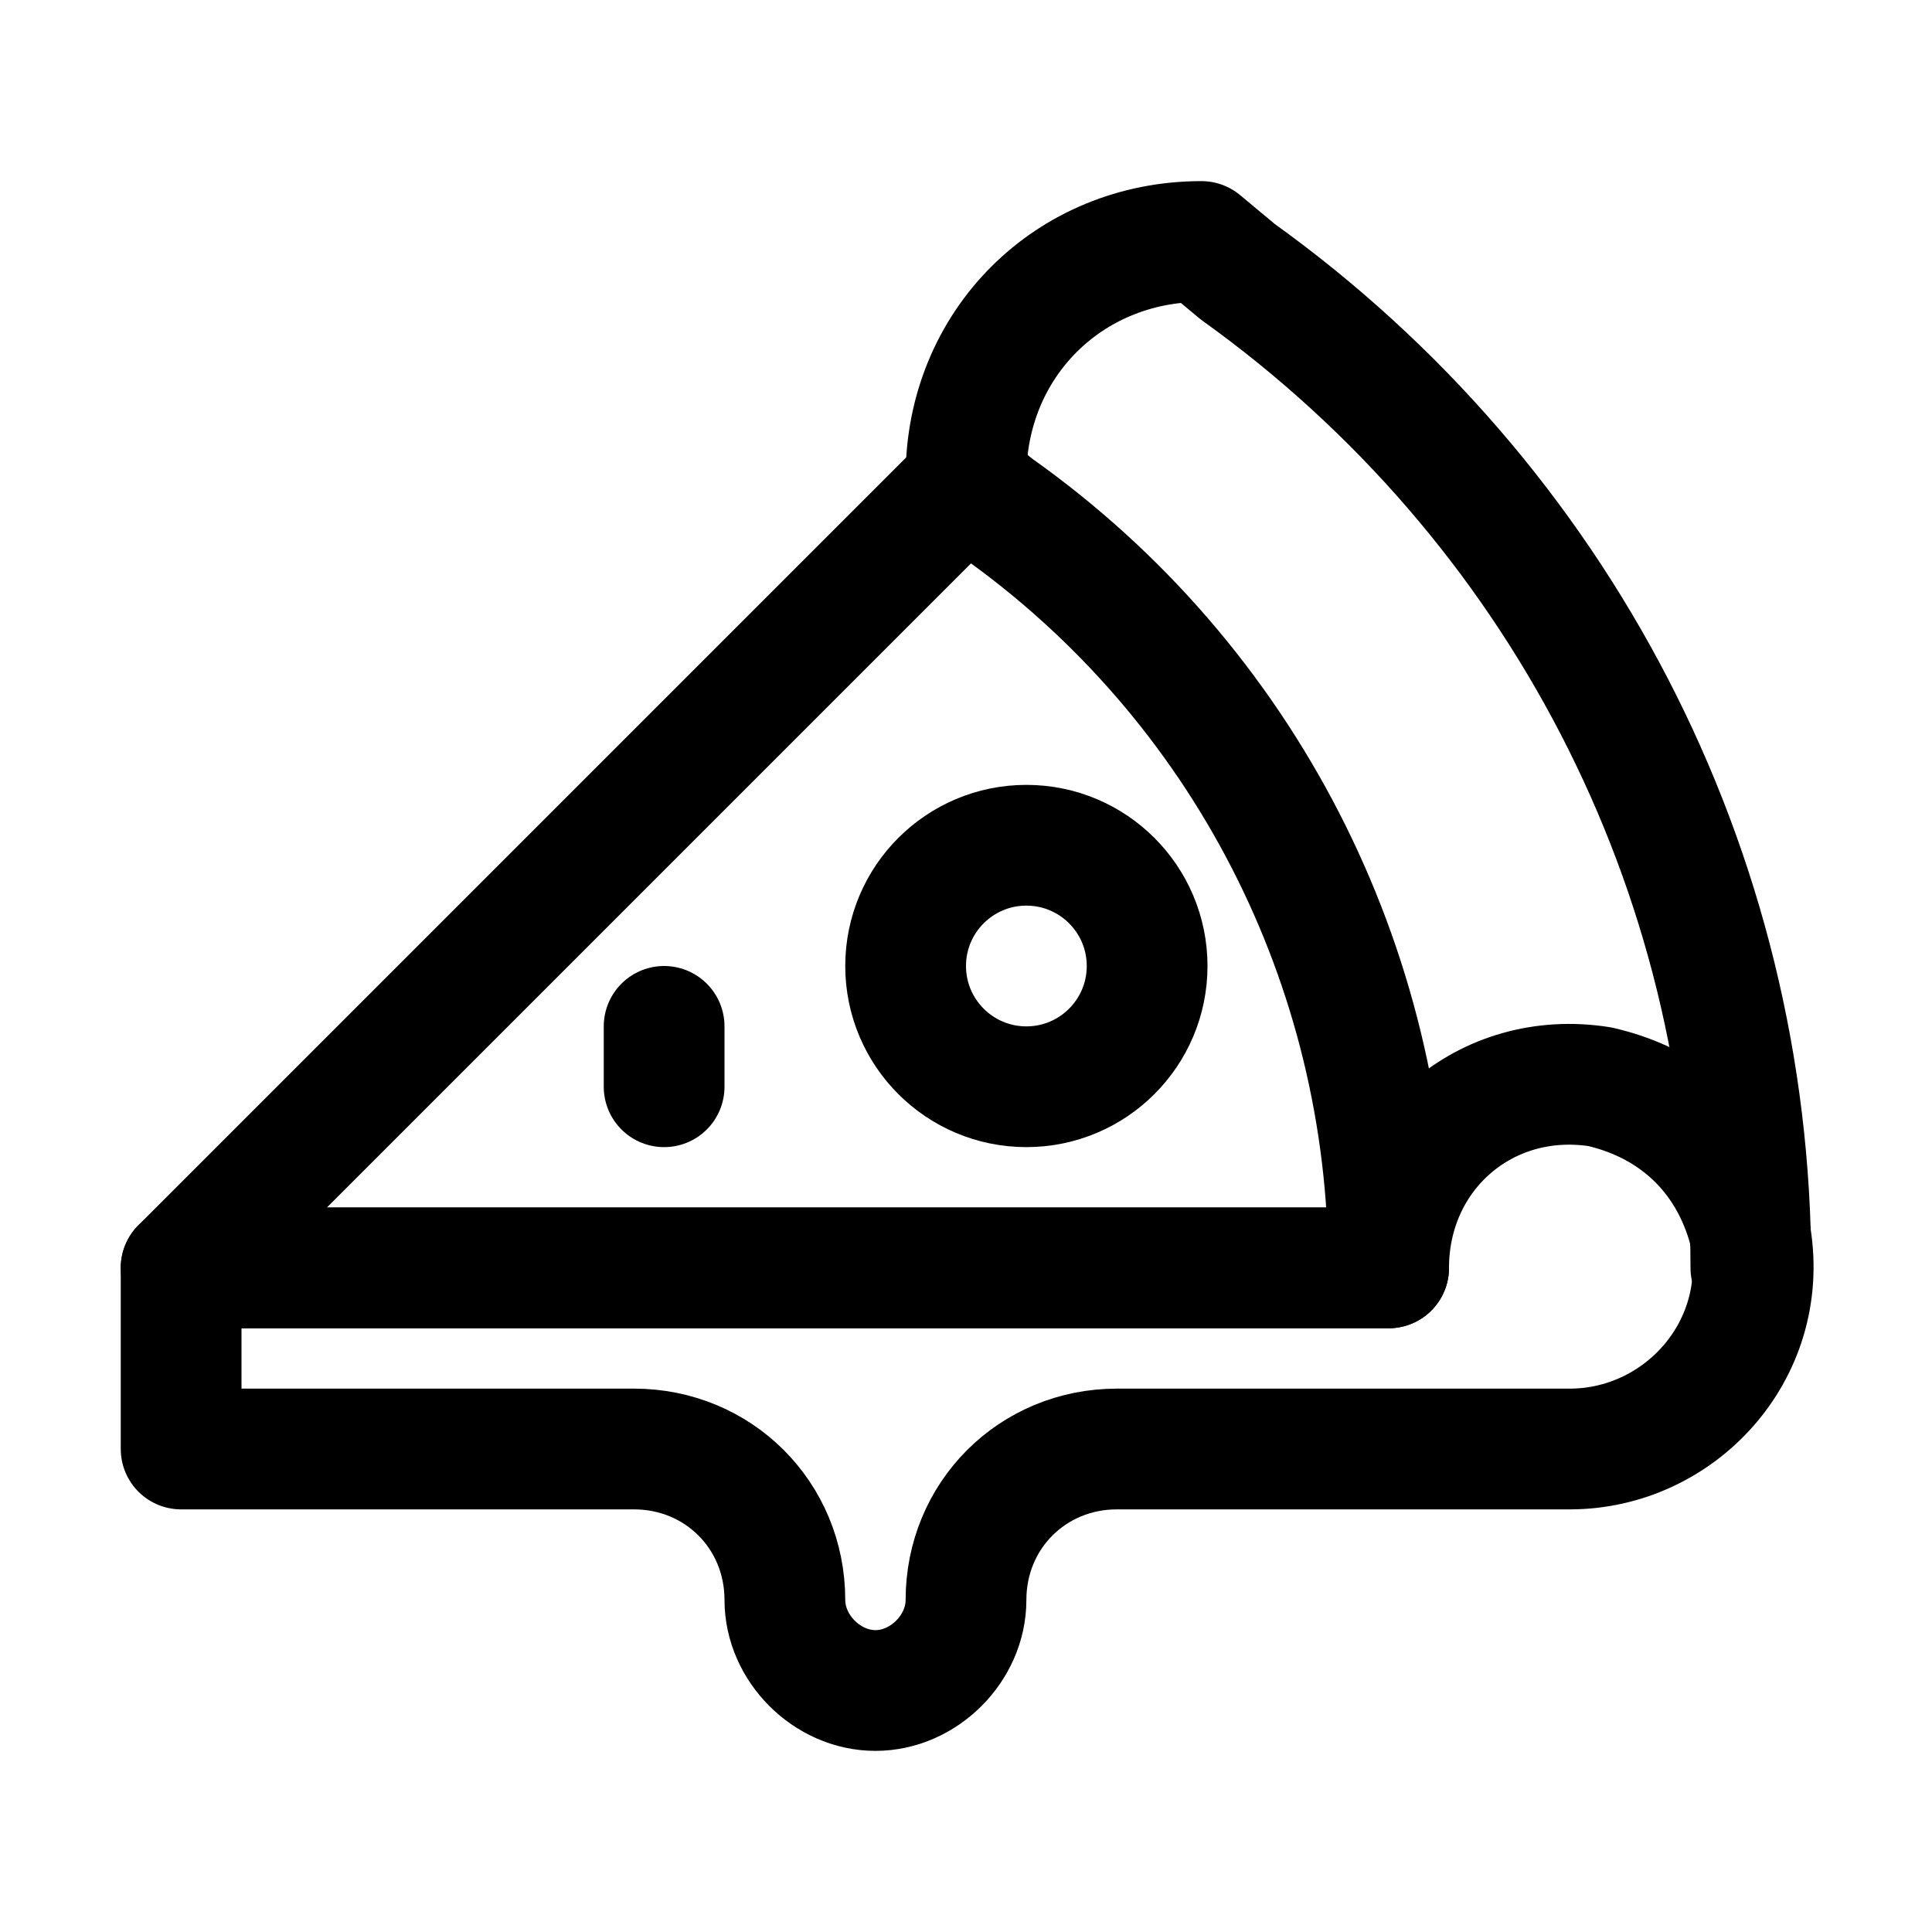
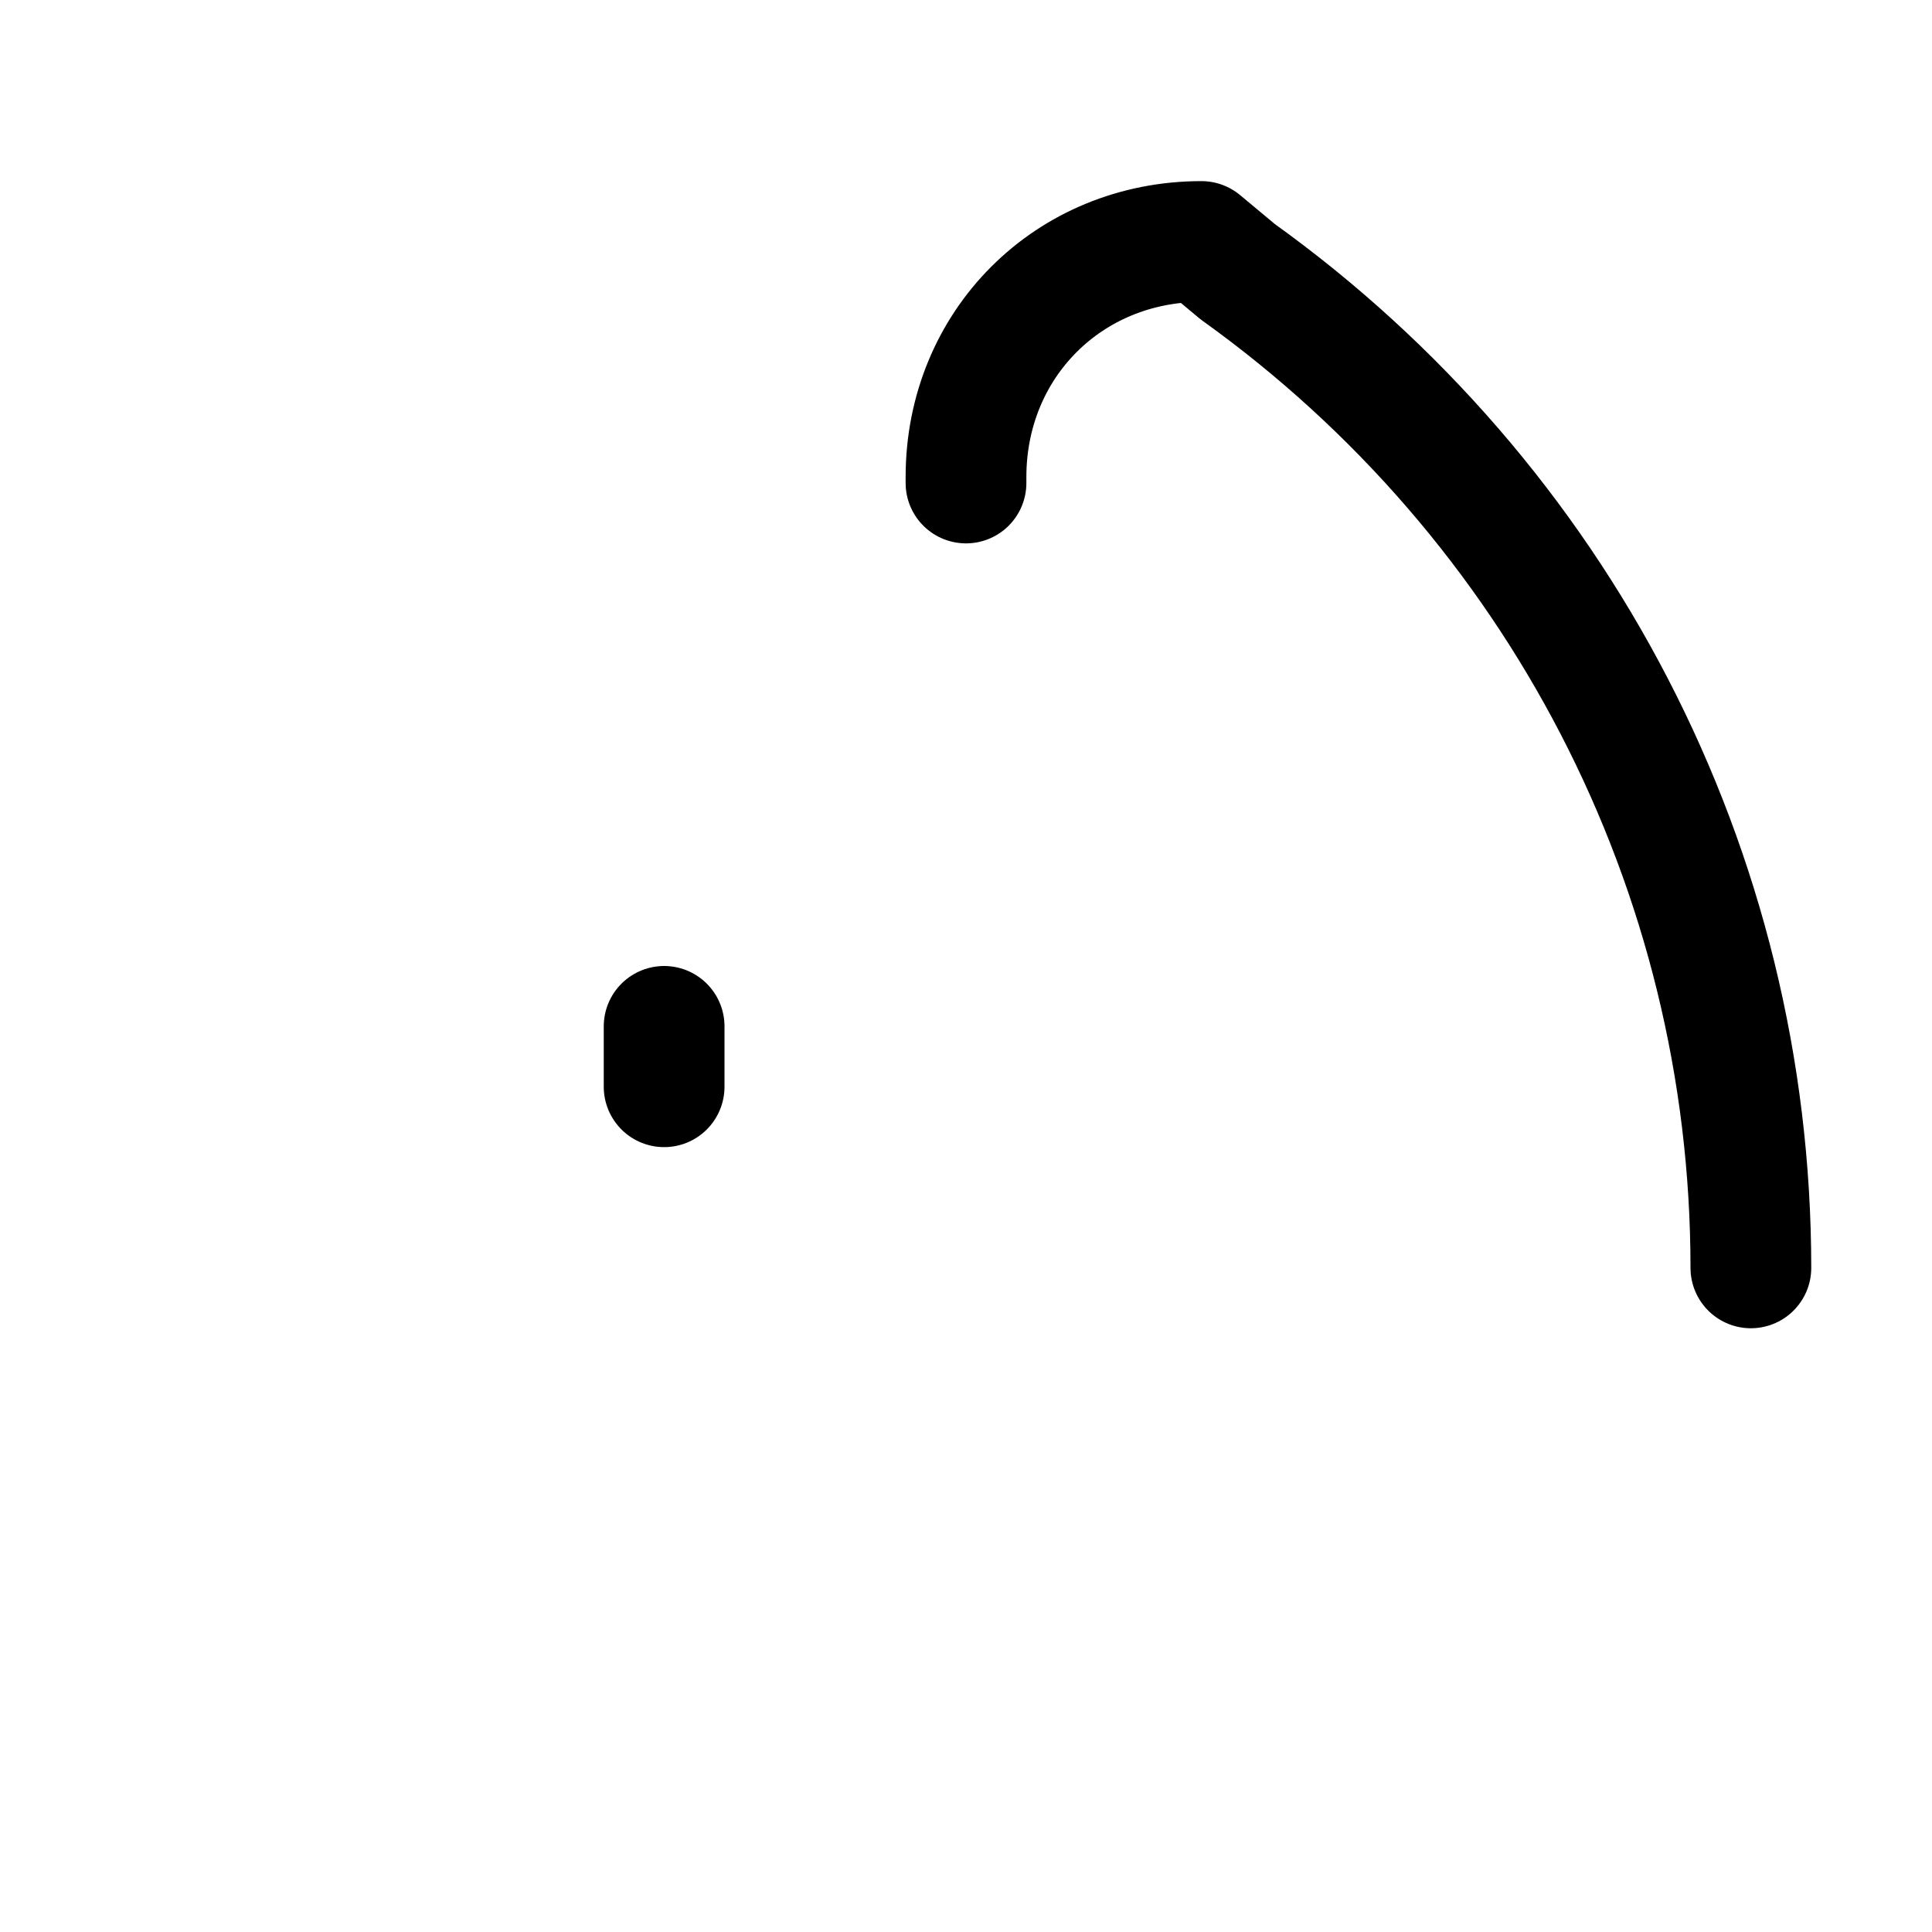
<svg xmlns="http://www.w3.org/2000/svg" version="1.1" id="Icons" viewBox="0 0 32 32" xml:space="preserve">
  <style type="text/css">
	.st0{fill:none;stroke:#000000;stroke-width:2;stroke-linecap:round;stroke-linejoin:round;stroke-miterlimit:10;}
</style>
-   <path class="st0" d="M16,8L3,21h20v0c0-5-2.4-9.7-6.5-12.6L16,8z" />
  <path class="st0" d="M29,21L29,21c0-6.6-3.2-12.7-8.5-16.5L19.9,4h0C17.7,4,16,5.7,16,7.9V8" />
-   <circle class="st0" cx="17" cy="16" r="2" />
  <line class="st0" x1="11" y1="17" x2="11" y2="18" />
-   <path class="st0" d="M26.5,18c-1.9-0.3-3.5,1.1-3.5,3H3v3h7.5c1.4,0,2.5,1.1,2.5,2.5v0c0,0.8,0.7,1.5,1.5,1.5h0  c0.8,0,1.5-0.7,1.5-1.5v0c0-1.4,1.1-2.5,2.5-2.5H26c1.8,0,3.3-1.6,3-3.5C28.7,19.2,27.8,18.3,26.5,18z" />
</svg>